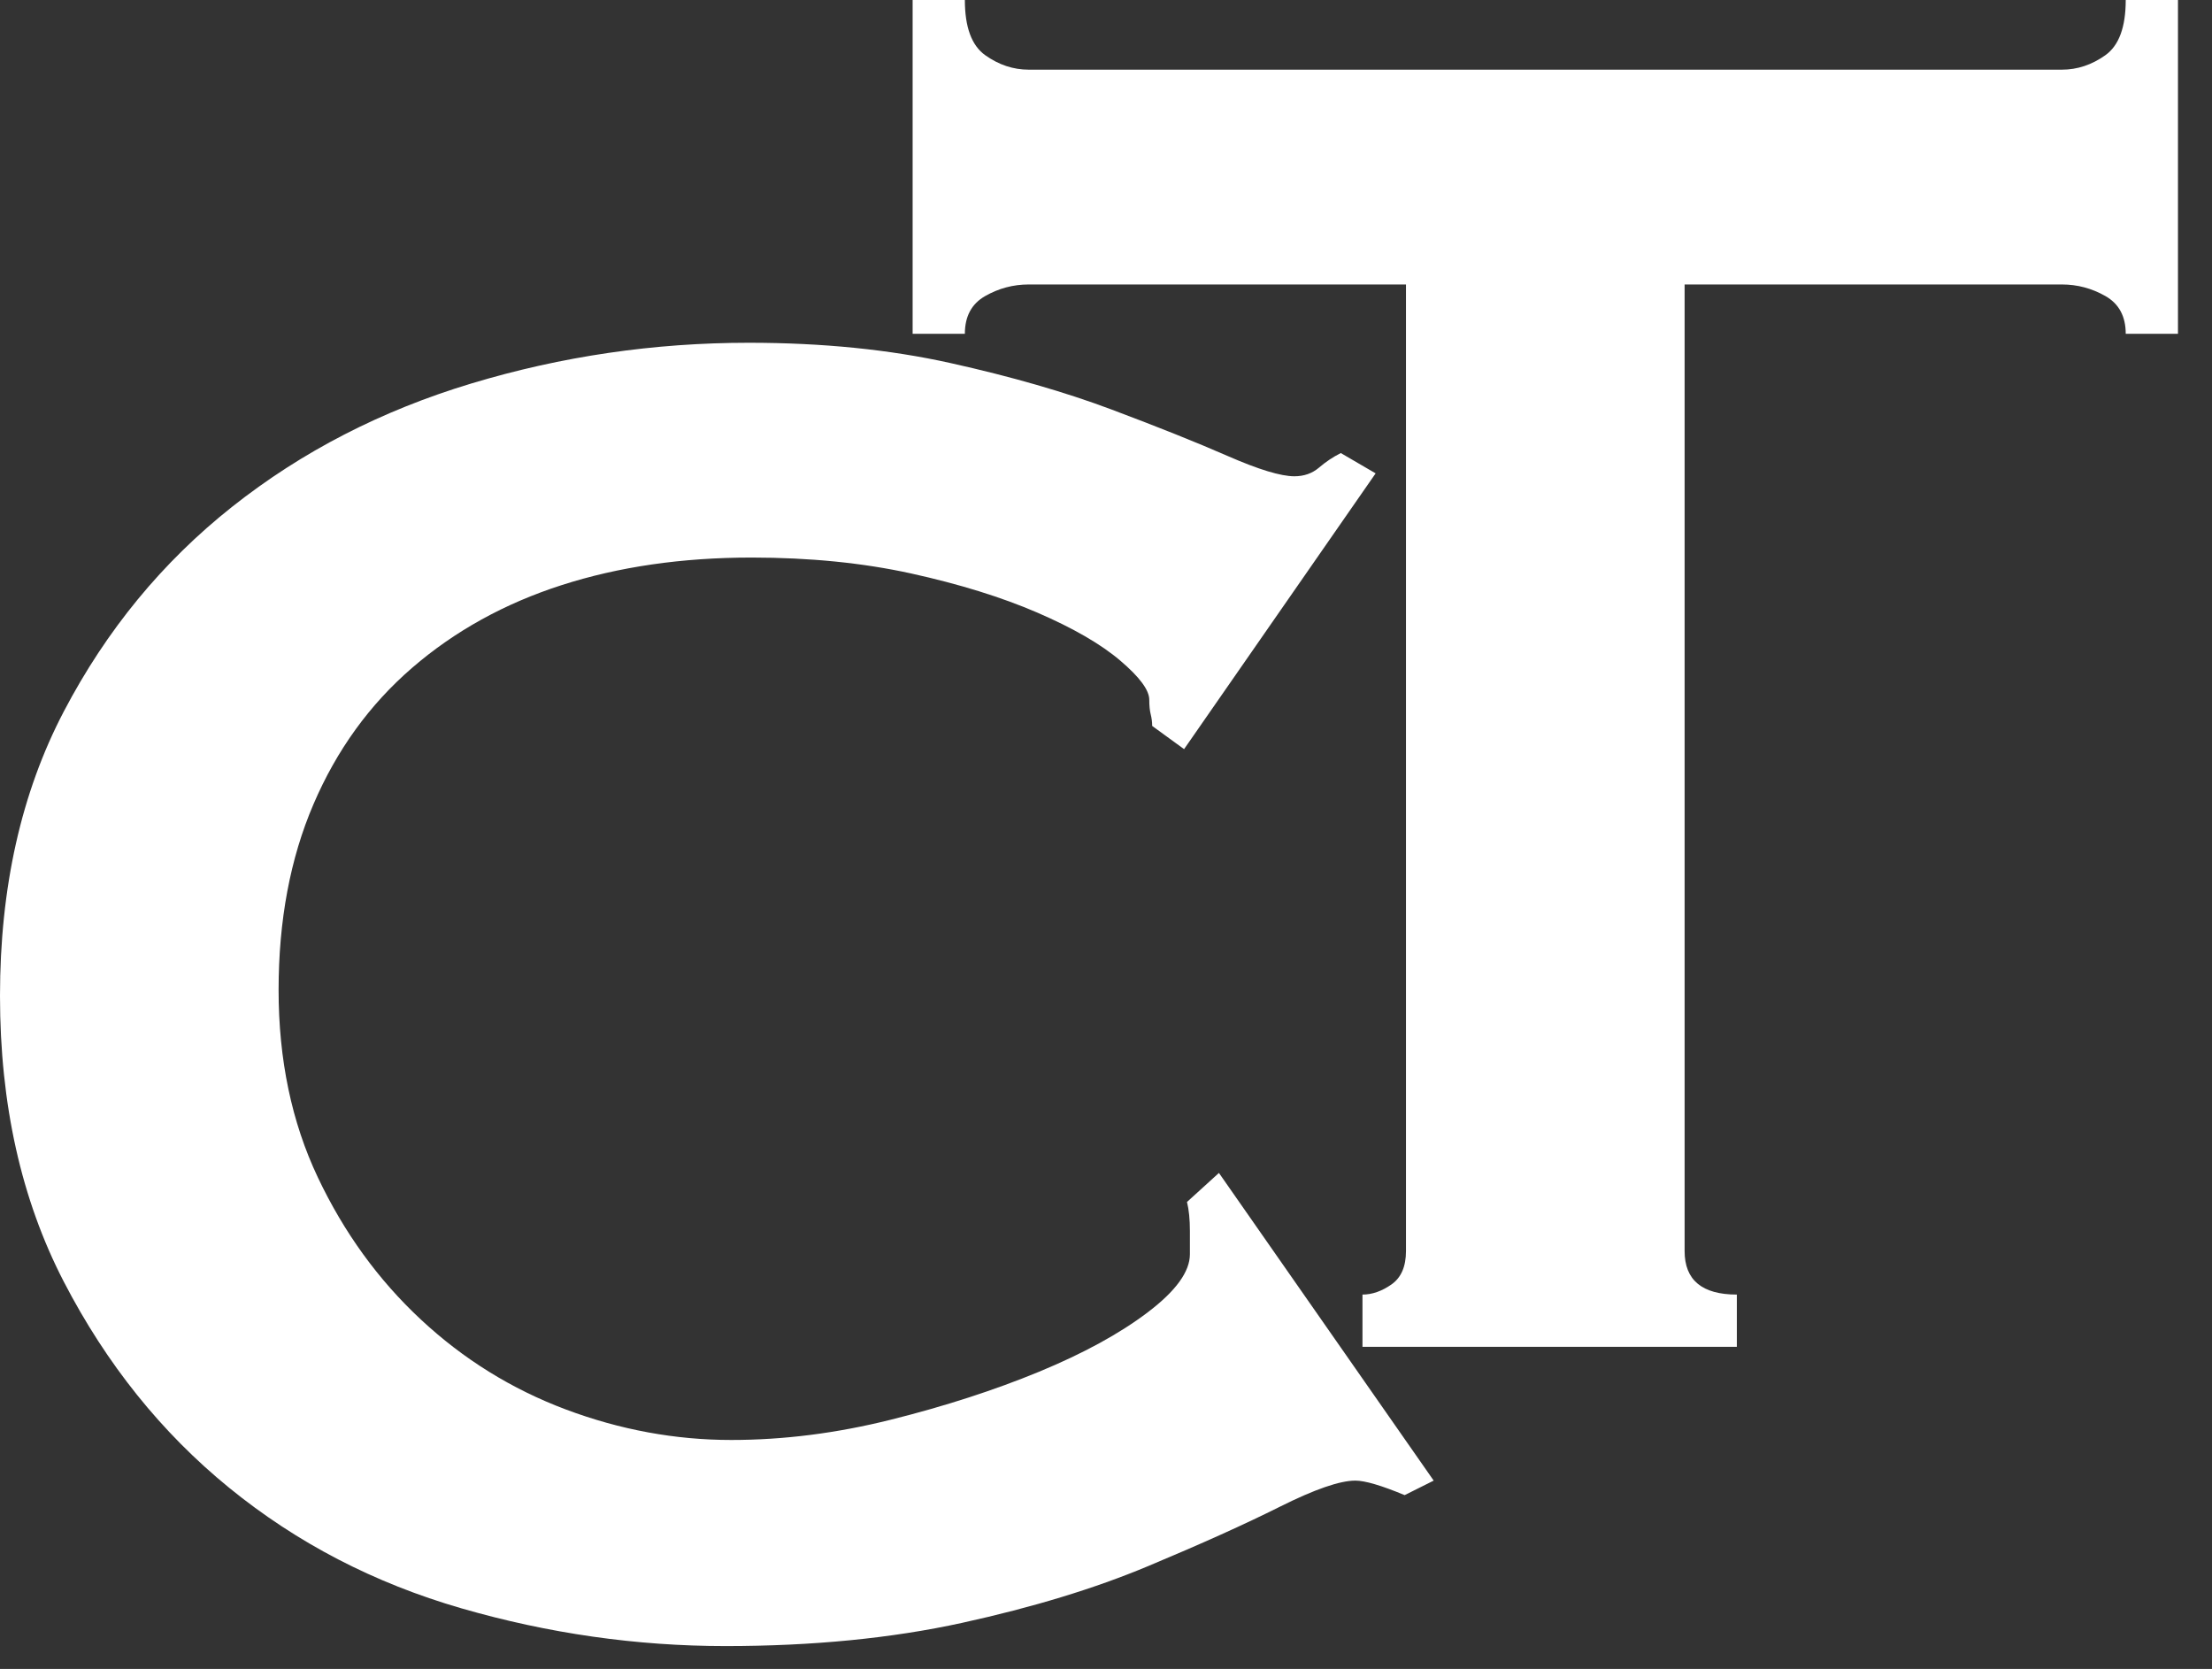
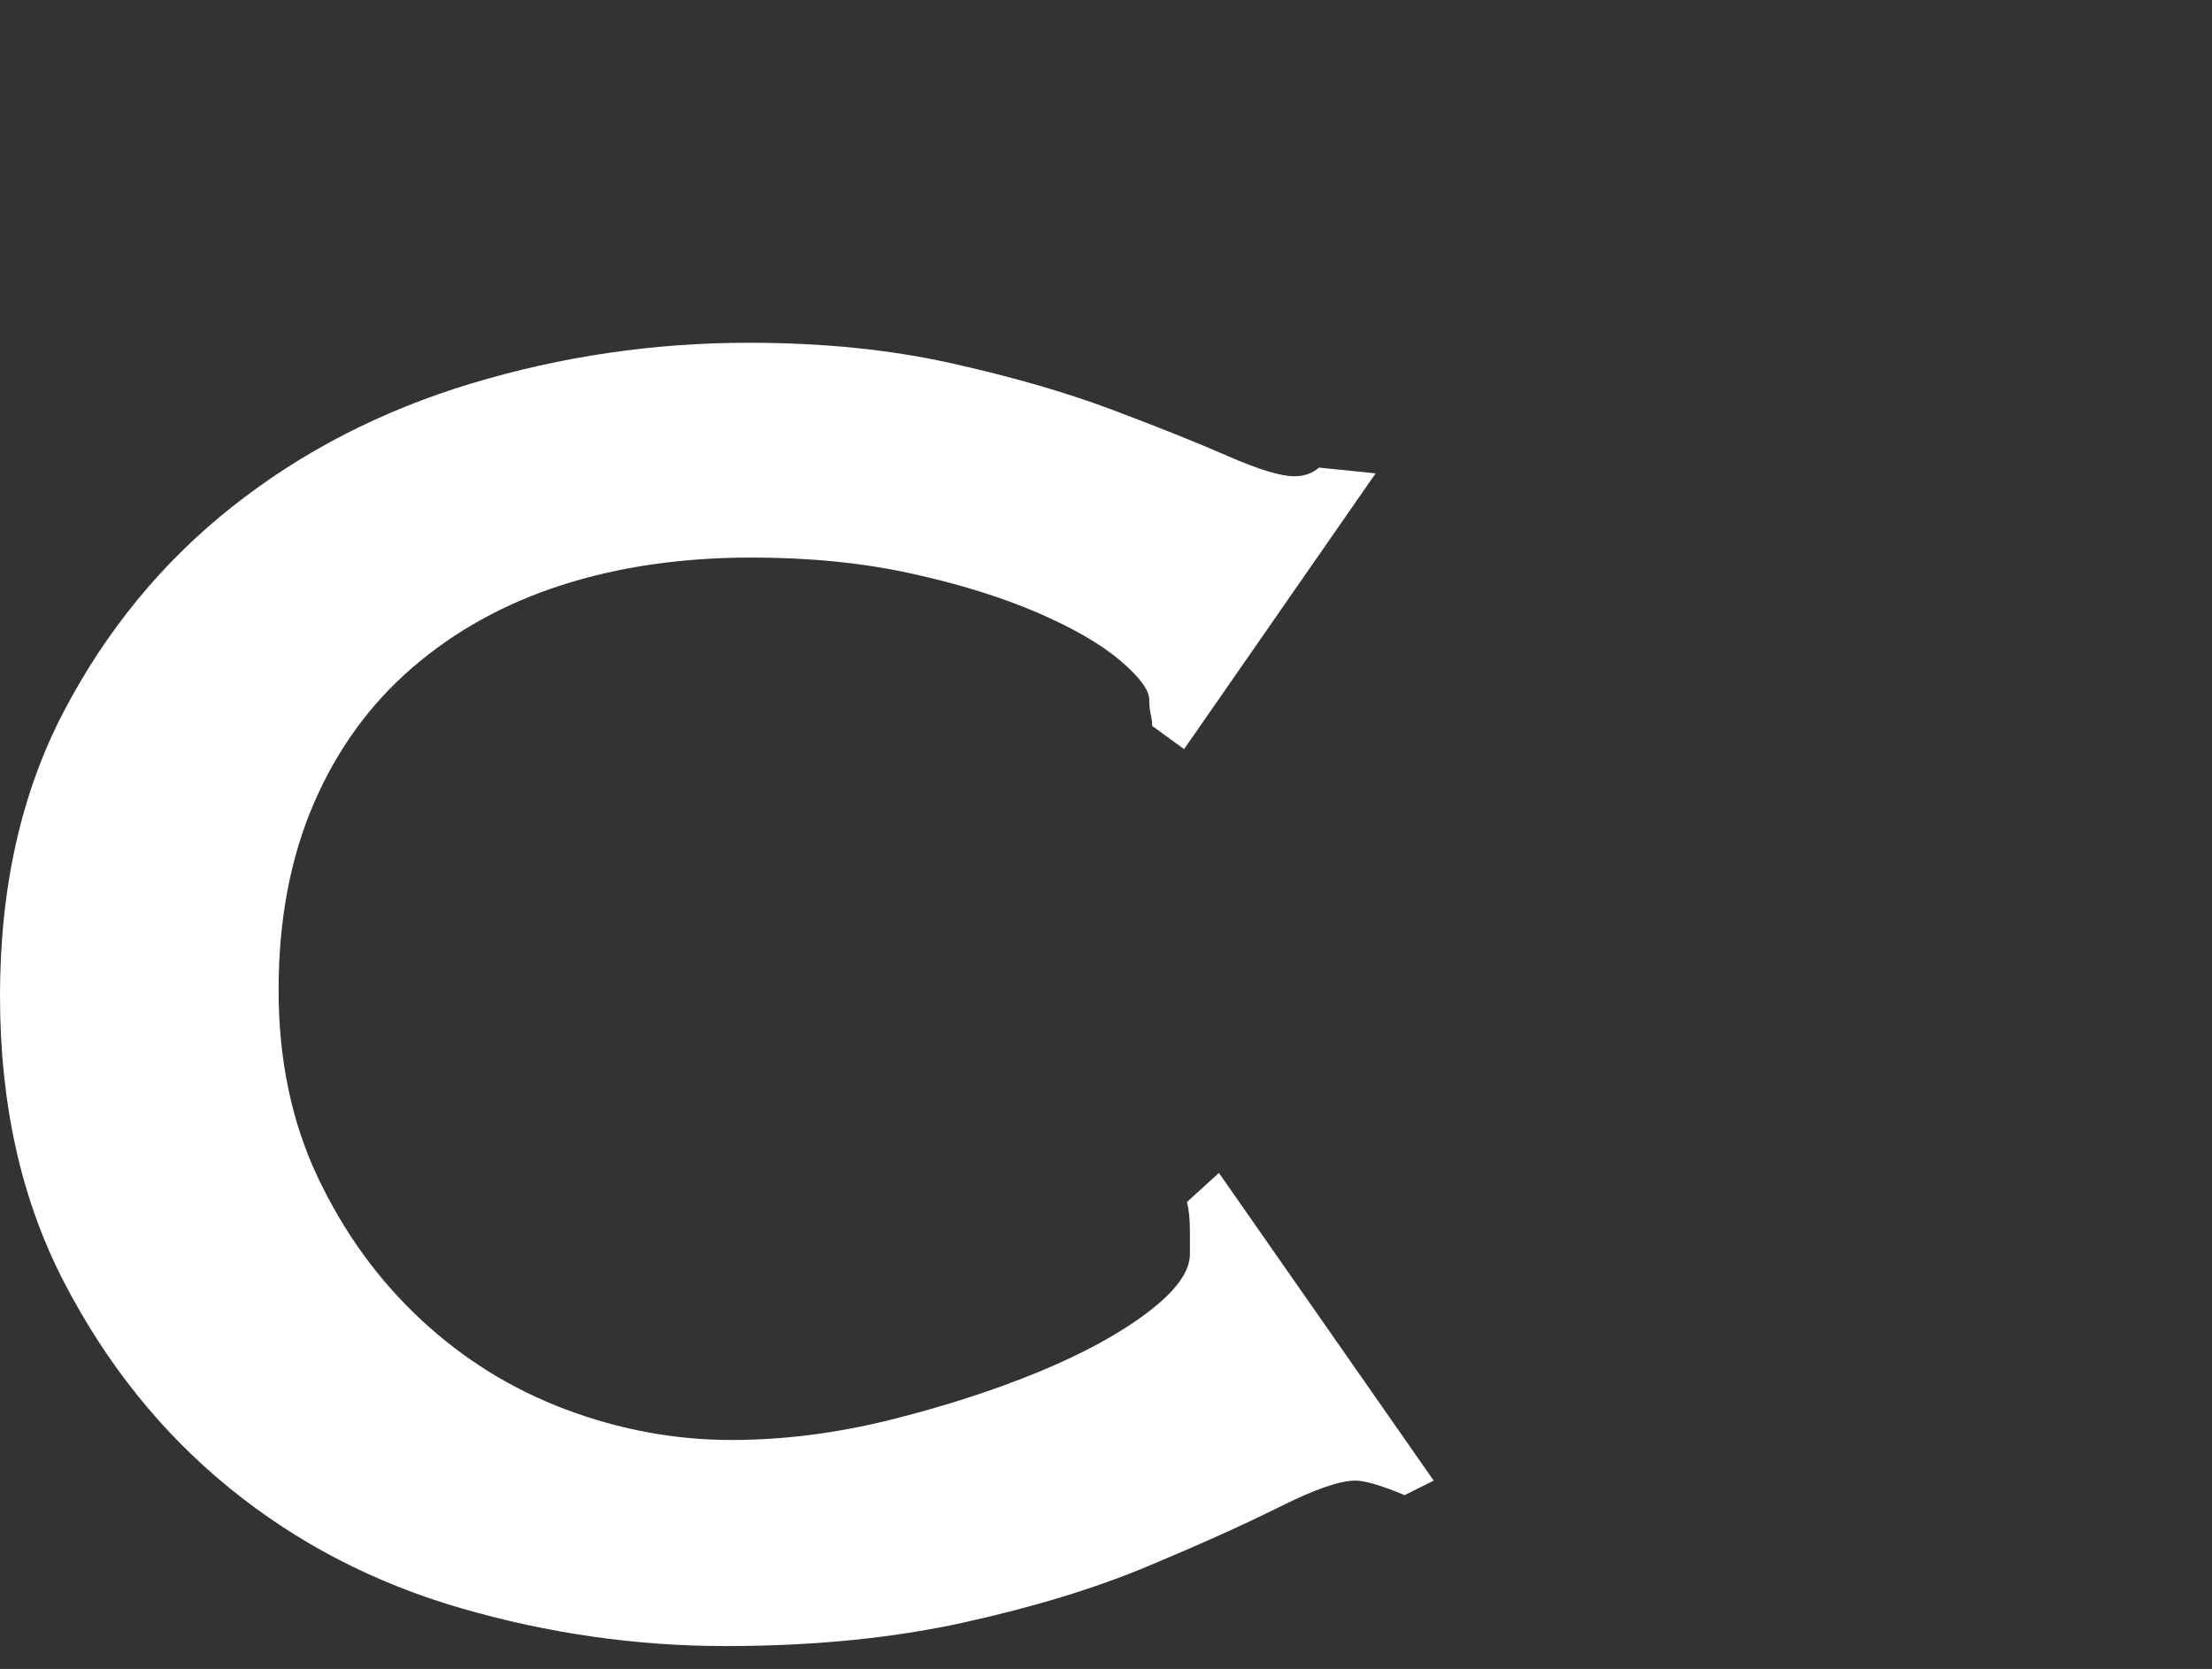
<svg xmlns="http://www.w3.org/2000/svg" width="100%" height="100%" viewBox="0 0 57 43" version="1.1" xml:space="preserve" style="fill-rule:evenodd;clip-rule:evenodd;stroke-linejoin:round;stroke-miterlimit:2;">
  <rect x="0" y="0" width="57" height="43" fill="#333333" stroke="none" />
  <g transform="matrix(1,0,0,1,-86.672,-21.978)">
    <g transform="matrix(1,0,0,1,-3.226,28.604)">
-       <path d="M119.588,12.077C119.588,11.977 119.575,11.877 119.55,11.778C119.525,11.678 119.513,11.553 119.513,11.404C119.513,11.154 119.264,10.818 118.765,10.394C118.267,9.97 117.556,9.559 116.634,9.16C115.711,8.761 114.627,8.425 113.381,8.15C112.134,7.876 110.763,7.739 109.267,7.739C107.472,7.739 105.84,7.976 104.369,8.45C102.898,8.923 101.614,9.634 100.517,10.581C99.421,11.528 98.573,12.7 97.975,14.096C97.376,15.492 97.077,17.087 97.077,18.882C97.077,20.677 97.414,22.285 98.087,23.706C98.76,25.127 99.645,26.348 100.742,27.37C101.839,28.393 103.085,29.165 104.481,29.689C105.877,30.212 107.298,30.474 108.744,30.474C110.09,30.474 111.461,30.3 112.857,29.951C114.253,29.602 115.524,29.19 116.671,28.717C117.818,28.243 118.753,27.732 119.476,27.183C120.199,26.635 120.56,26.136 120.56,25.688L120.56,25.089C120.56,24.79 120.535,24.541 120.485,24.342L121.308,23.594L126.842,31.521L126.094,31.895C125.496,31.646 125.072,31.521 124.823,31.521C124.424,31.521 123.776,31.745 122.878,32.194C121.981,32.643 120.847,33.154 119.476,33.727C118.105,34.301 116.509,34.787 114.689,35.186C112.87,35.584 110.838,35.784 108.594,35.784C106.301,35.784 104.032,35.46 101.789,34.812C99.545,34.163 97.551,33.129 95.806,31.708C94.061,30.287 92.64,28.517 91.543,26.398C90.446,24.279 89.898,21.824 89.898,19.032C89.898,16.24 90.446,13.797 91.543,11.703C92.64,9.609 94.086,7.851 95.881,6.43C97.676,5.009 99.732,3.95 102.051,3.252C104.369,2.554 106.75,2.205 109.193,2.205C111.087,2.205 112.82,2.379 114.39,2.728C115.961,3.077 117.344,3.476 118.541,3.925C119.737,4.374 120.735,4.773 121.532,5.122C122.33,5.471 122.903,5.645 123.252,5.645C123.502,5.645 123.713,5.57 123.888,5.421C124.063,5.271 124.249,5.147 124.449,5.047L125.346,5.57L120.41,12.675L119.588,12.077Z" style="fill:white;fill-rule:nonzero;" />
+       <path d="M119.588,12.077C119.588,11.977 119.575,11.877 119.55,11.778C119.525,11.678 119.513,11.553 119.513,11.404C119.513,11.154 119.264,10.818 118.765,10.394C118.267,9.97 117.556,9.559 116.634,9.16C115.711,8.761 114.627,8.425 113.381,8.15C112.134,7.876 110.763,7.739 109.267,7.739C107.472,7.739 105.84,7.976 104.369,8.45C102.898,8.923 101.614,9.634 100.517,10.581C99.421,11.528 98.573,12.7 97.975,14.096C97.376,15.492 97.077,17.087 97.077,18.882C97.077,20.677 97.414,22.285 98.087,23.706C98.76,25.127 99.645,26.348 100.742,27.37C101.839,28.393 103.085,29.165 104.481,29.689C105.877,30.212 107.298,30.474 108.744,30.474C110.09,30.474 111.461,30.3 112.857,29.951C114.253,29.602 115.524,29.19 116.671,28.717C117.818,28.243 118.753,27.732 119.476,27.183C120.199,26.635 120.56,26.136 120.56,25.688L120.56,25.089C120.56,24.79 120.535,24.541 120.485,24.342L121.308,23.594L126.842,31.521L126.094,31.895C125.496,31.646 125.072,31.521 124.823,31.521C124.424,31.521 123.776,31.745 122.878,32.194C121.981,32.643 120.847,33.154 119.476,33.727C118.105,34.301 116.509,34.787 114.689,35.186C112.87,35.584 110.838,35.784 108.594,35.784C106.301,35.784 104.032,35.46 101.789,34.812C99.545,34.163 97.551,33.129 95.806,31.708C94.061,30.287 92.64,28.517 91.543,26.398C90.446,24.279 89.898,21.824 89.898,19.032C89.898,16.24 90.446,13.797 91.543,11.703C92.64,9.609 94.086,7.851 95.881,6.43C97.676,5.009 99.732,3.95 102.051,3.252C104.369,2.554 106.75,2.205 109.193,2.205C111.087,2.205 112.82,2.379 114.39,2.728C115.961,3.077 117.344,3.476 118.541,3.925C119.737,4.374 120.735,4.773 121.532,5.122C122.33,5.471 122.903,5.645 123.252,5.645C123.502,5.645 123.713,5.57 123.888,5.421L125.346,5.57L120.41,12.675L119.588,12.077Z" style="fill:white;fill-rule:nonzero;" />
    </g>
    <g transform="matrix(1,0,0,1,-21.29,21.119)">
-       <path d="M143.071,34.213C143.32,34.213 143.569,34.126 143.818,33.952C144.068,33.777 144.192,33.49 144.192,33.092L144.192,8.188L134.47,8.188C134.071,8.188 133.697,8.288 133.348,8.487C132.999,8.686 132.825,9.01 132.825,9.459L131.479,9.459L131.479,0.859L132.825,0.859C132.825,1.557 132.999,2.03 133.348,2.28C133.697,2.529 134.071,2.654 134.47,2.654L161.094,2.654C161.493,2.654 161.867,2.529 162.216,2.28C162.565,2.03 162.739,1.557 162.739,0.859L164.085,0.859L164.085,9.459L162.739,9.459C162.739,9.01 162.565,8.686 162.216,8.487C161.867,8.288 161.493,8.188 161.094,8.188L151.372,8.188L151.372,33.092C151.372,33.839 151.821,34.213 152.718,34.213L152.718,35.559L143.071,35.559L143.071,34.213Z" style="fill:white;fill-rule:nonzero;" />
-     </g>
+       </g>
  </g>
</svg>